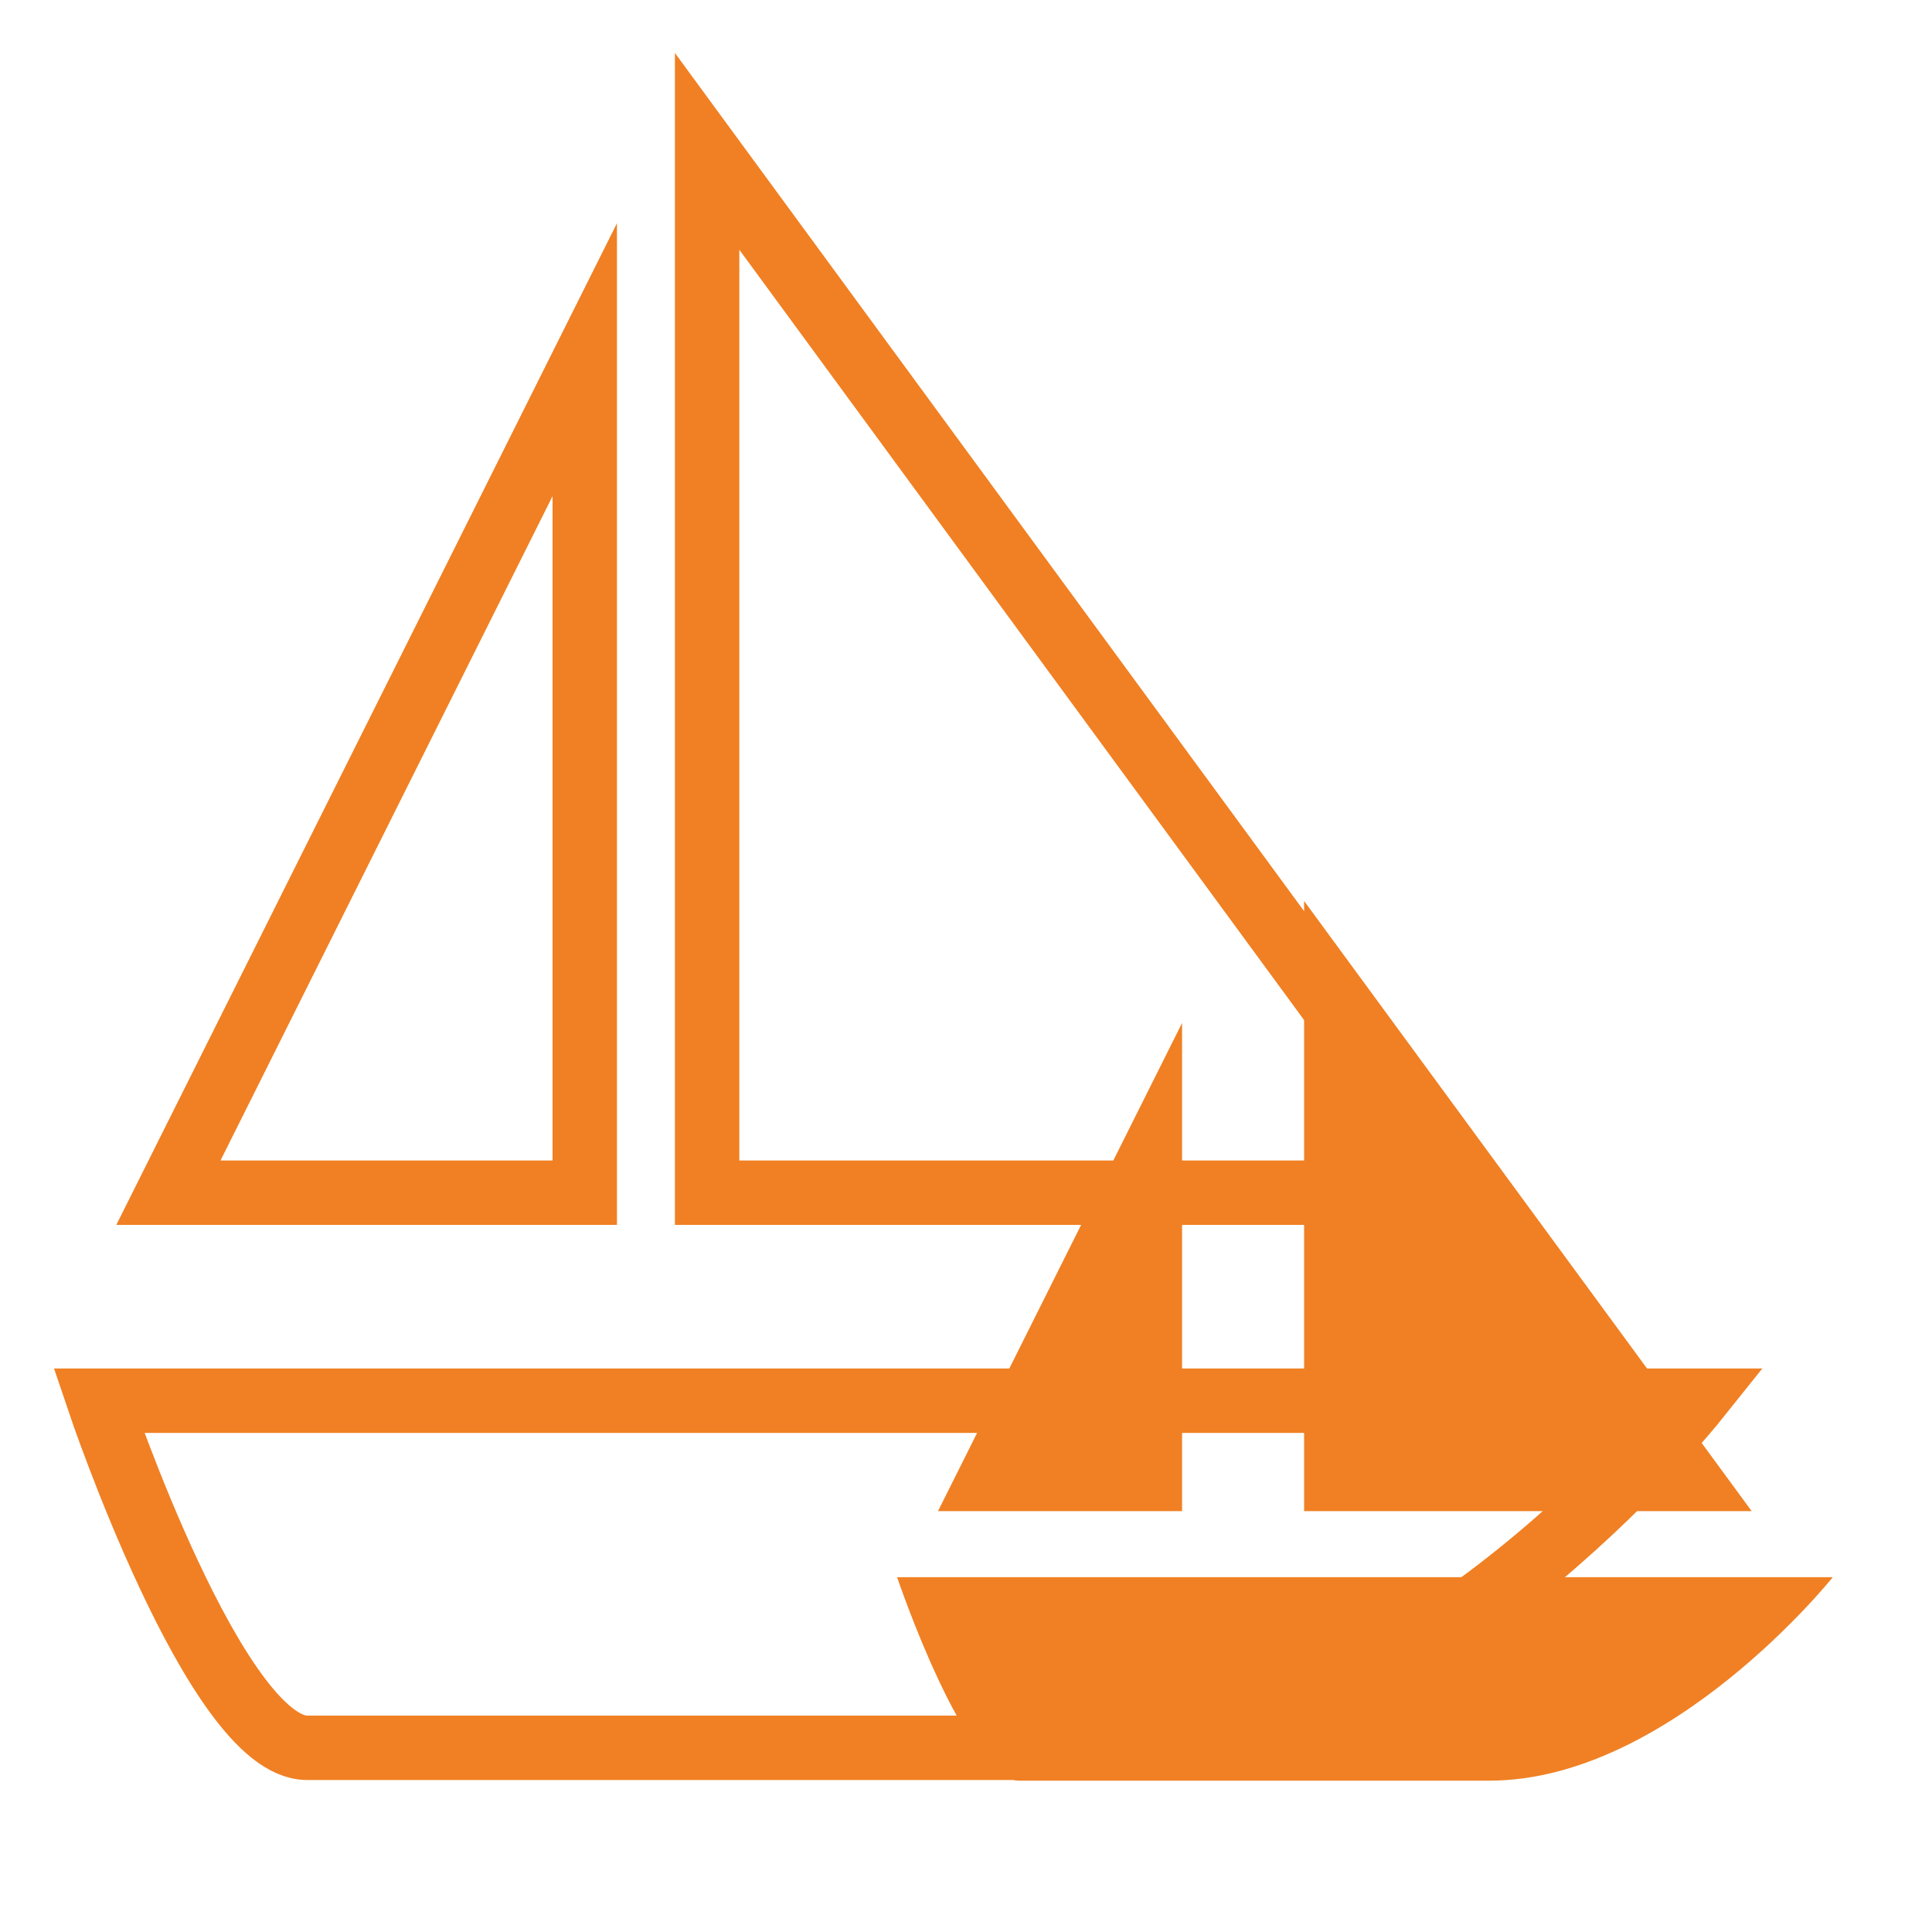
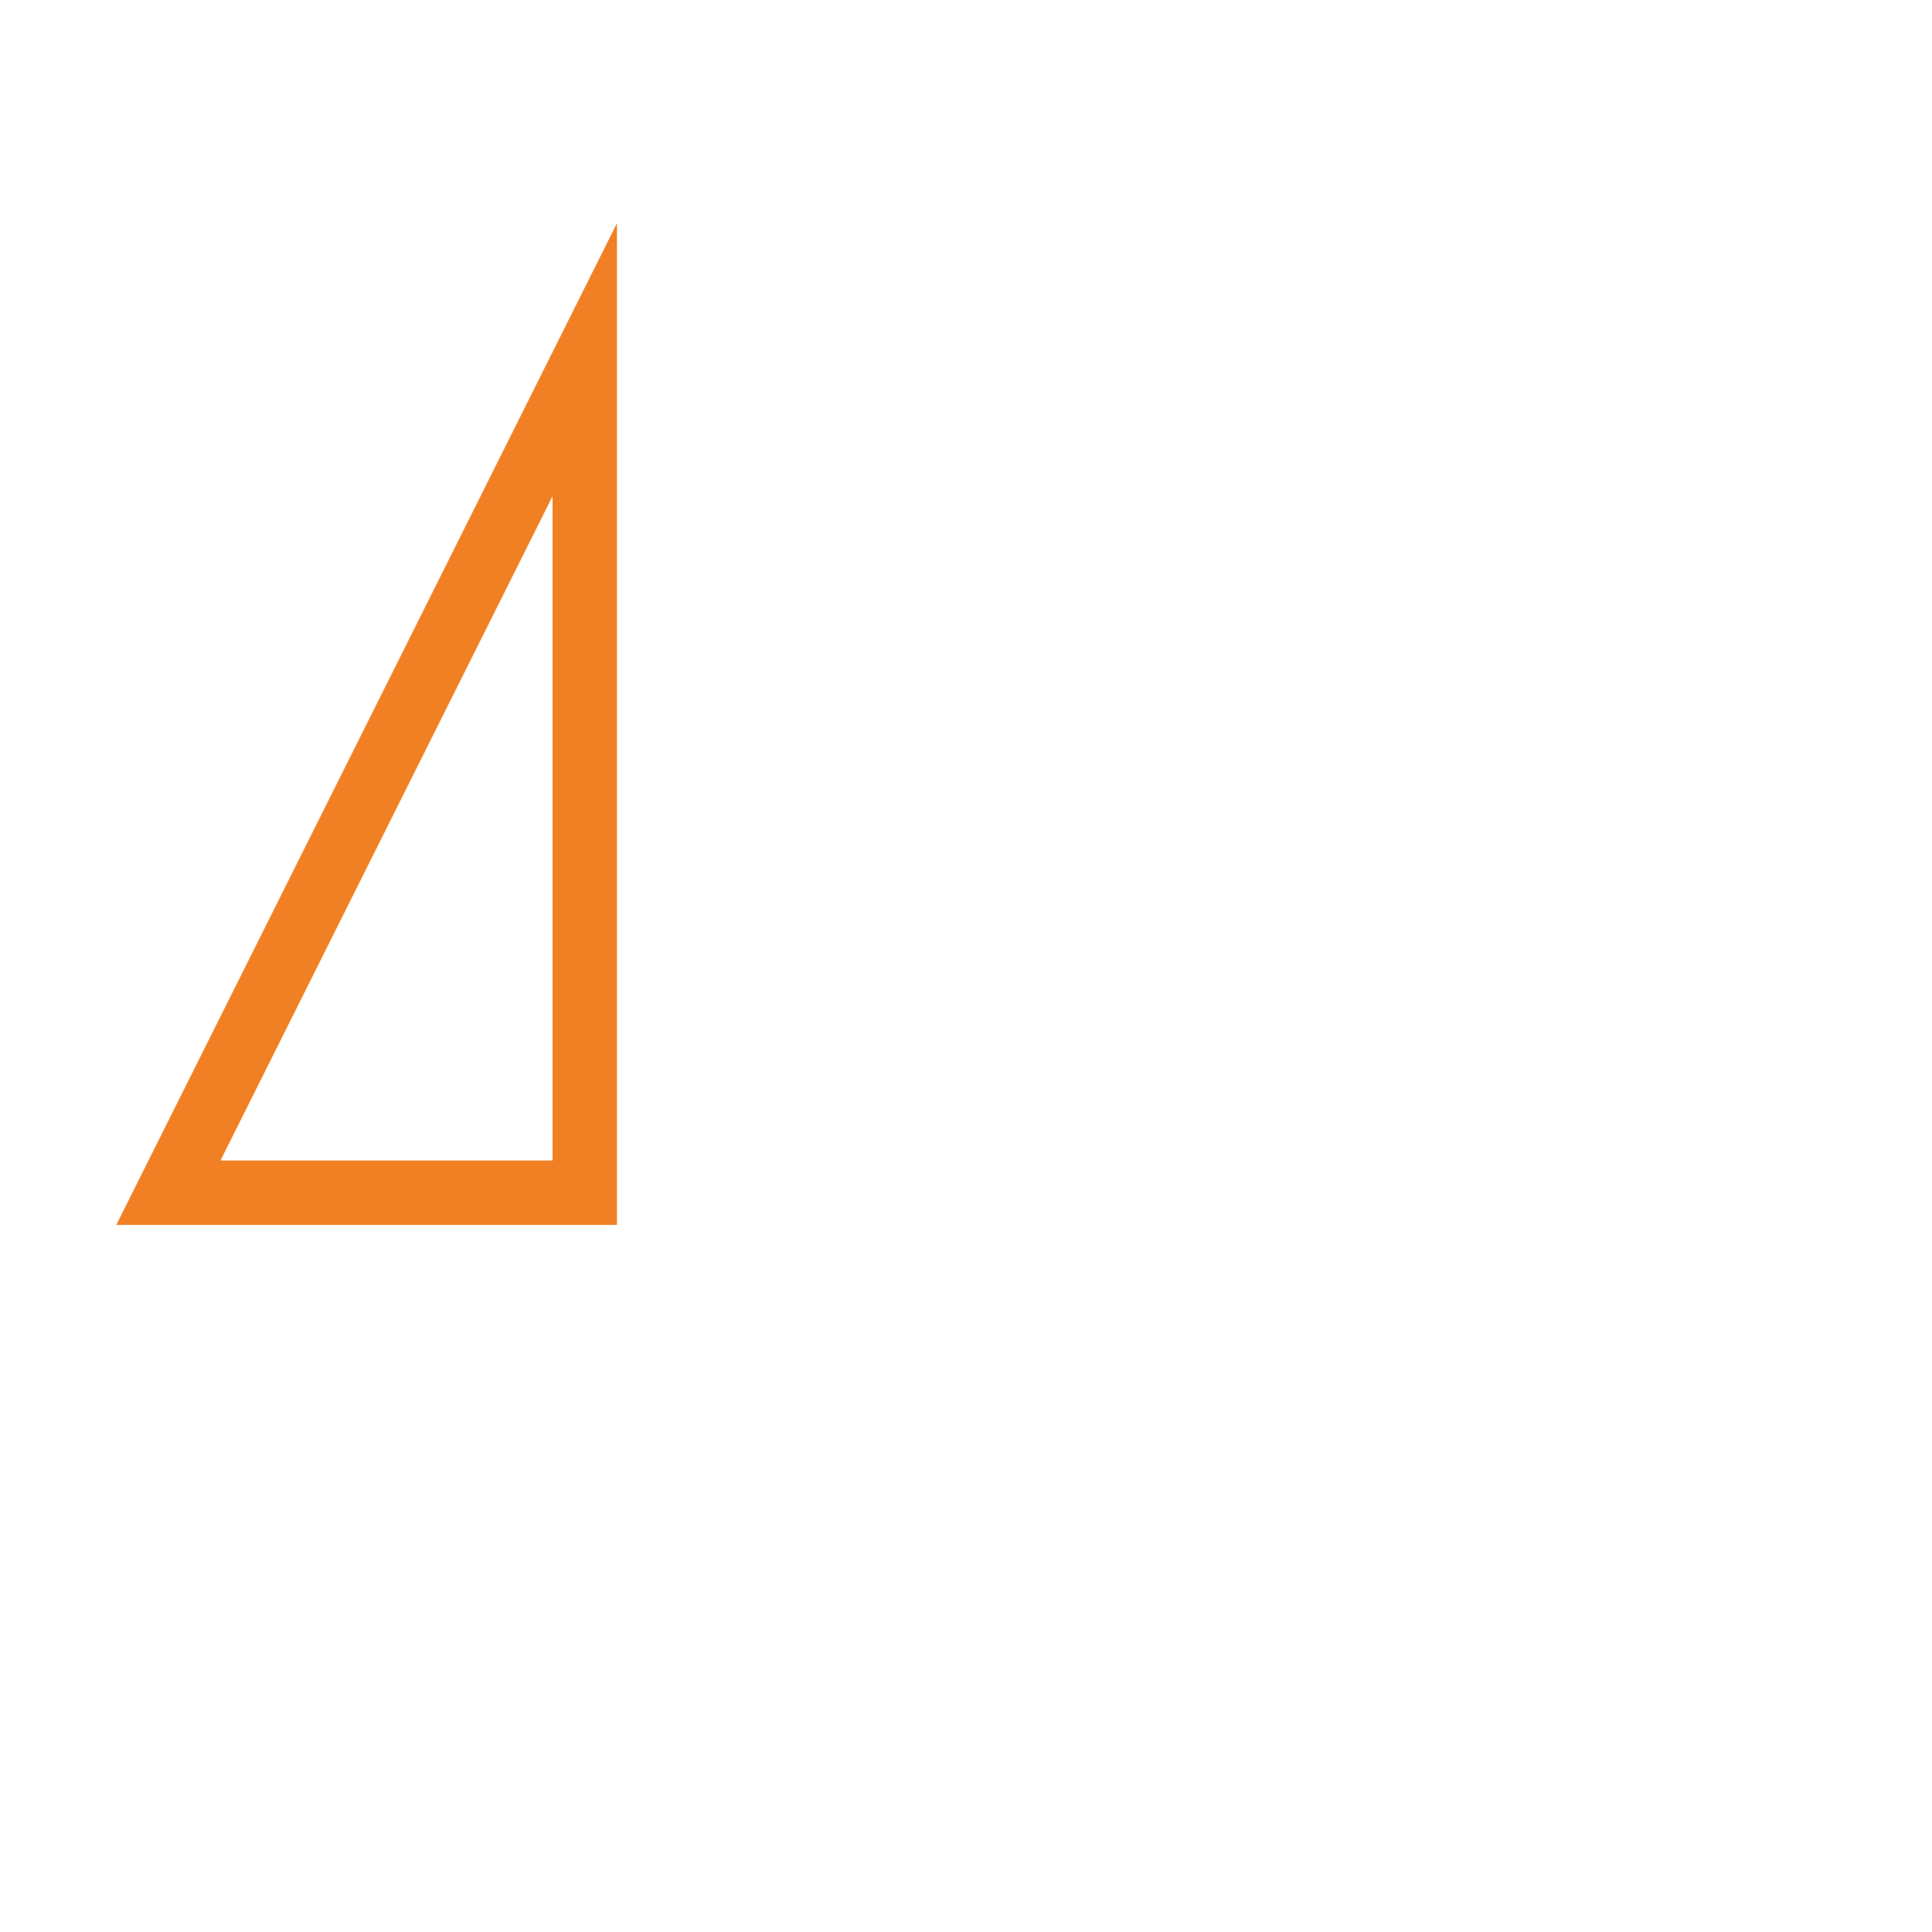
<svg xmlns="http://www.w3.org/2000/svg" id="transport" viewBox="0 0 60 60">
  <g id="sail">
-     <path d="M34.45,54.28H9.54c-2.84,0-6.47-10.78-6.47-10.78h49.58s-8.62,10.78-18.21,10.78Z" style="fill:none; stroke:#f08023; stroke-linecap:round; stroke-miterlimit:10; stroke-width:2px;" />
-     <polygon points="21.96 37.04 45.67 37.04 21.96 4.7 21.96 28.86 21.96 37.04" style="fill:none; stroke:#f08023; stroke-linecap:round; stroke-miterlimit:10; stroke-width:2px;" />
    <polygon points="18.16 37.04 5.23 37.04 18.16 11.17 18.16 29.01 18.16 37.04" style="fill:none; stroke:#f08023; stroke-linecap:round; stroke-miterlimit:10; stroke-width:2px;" />
  </g>
-   <path d="M46.25,55.3h-14.6c-1.66,0-3.79-6.32-3.79-6.32h29.06s-5.05,6.32-10.67,6.32Z" style="fill:#f08023; stroke-width:0px;" />
-   <polygon points="40.5 27.98 40.5 46.93 54.4 46.93 40.5 27.98" style="fill:#f08023; stroke-width:0px;" />
-   <polygon points="36.71 31.77 36.71 46.93 29.13 46.93 36.71 31.77" style="fill:#f08023; stroke-width:0px;" />
</svg>